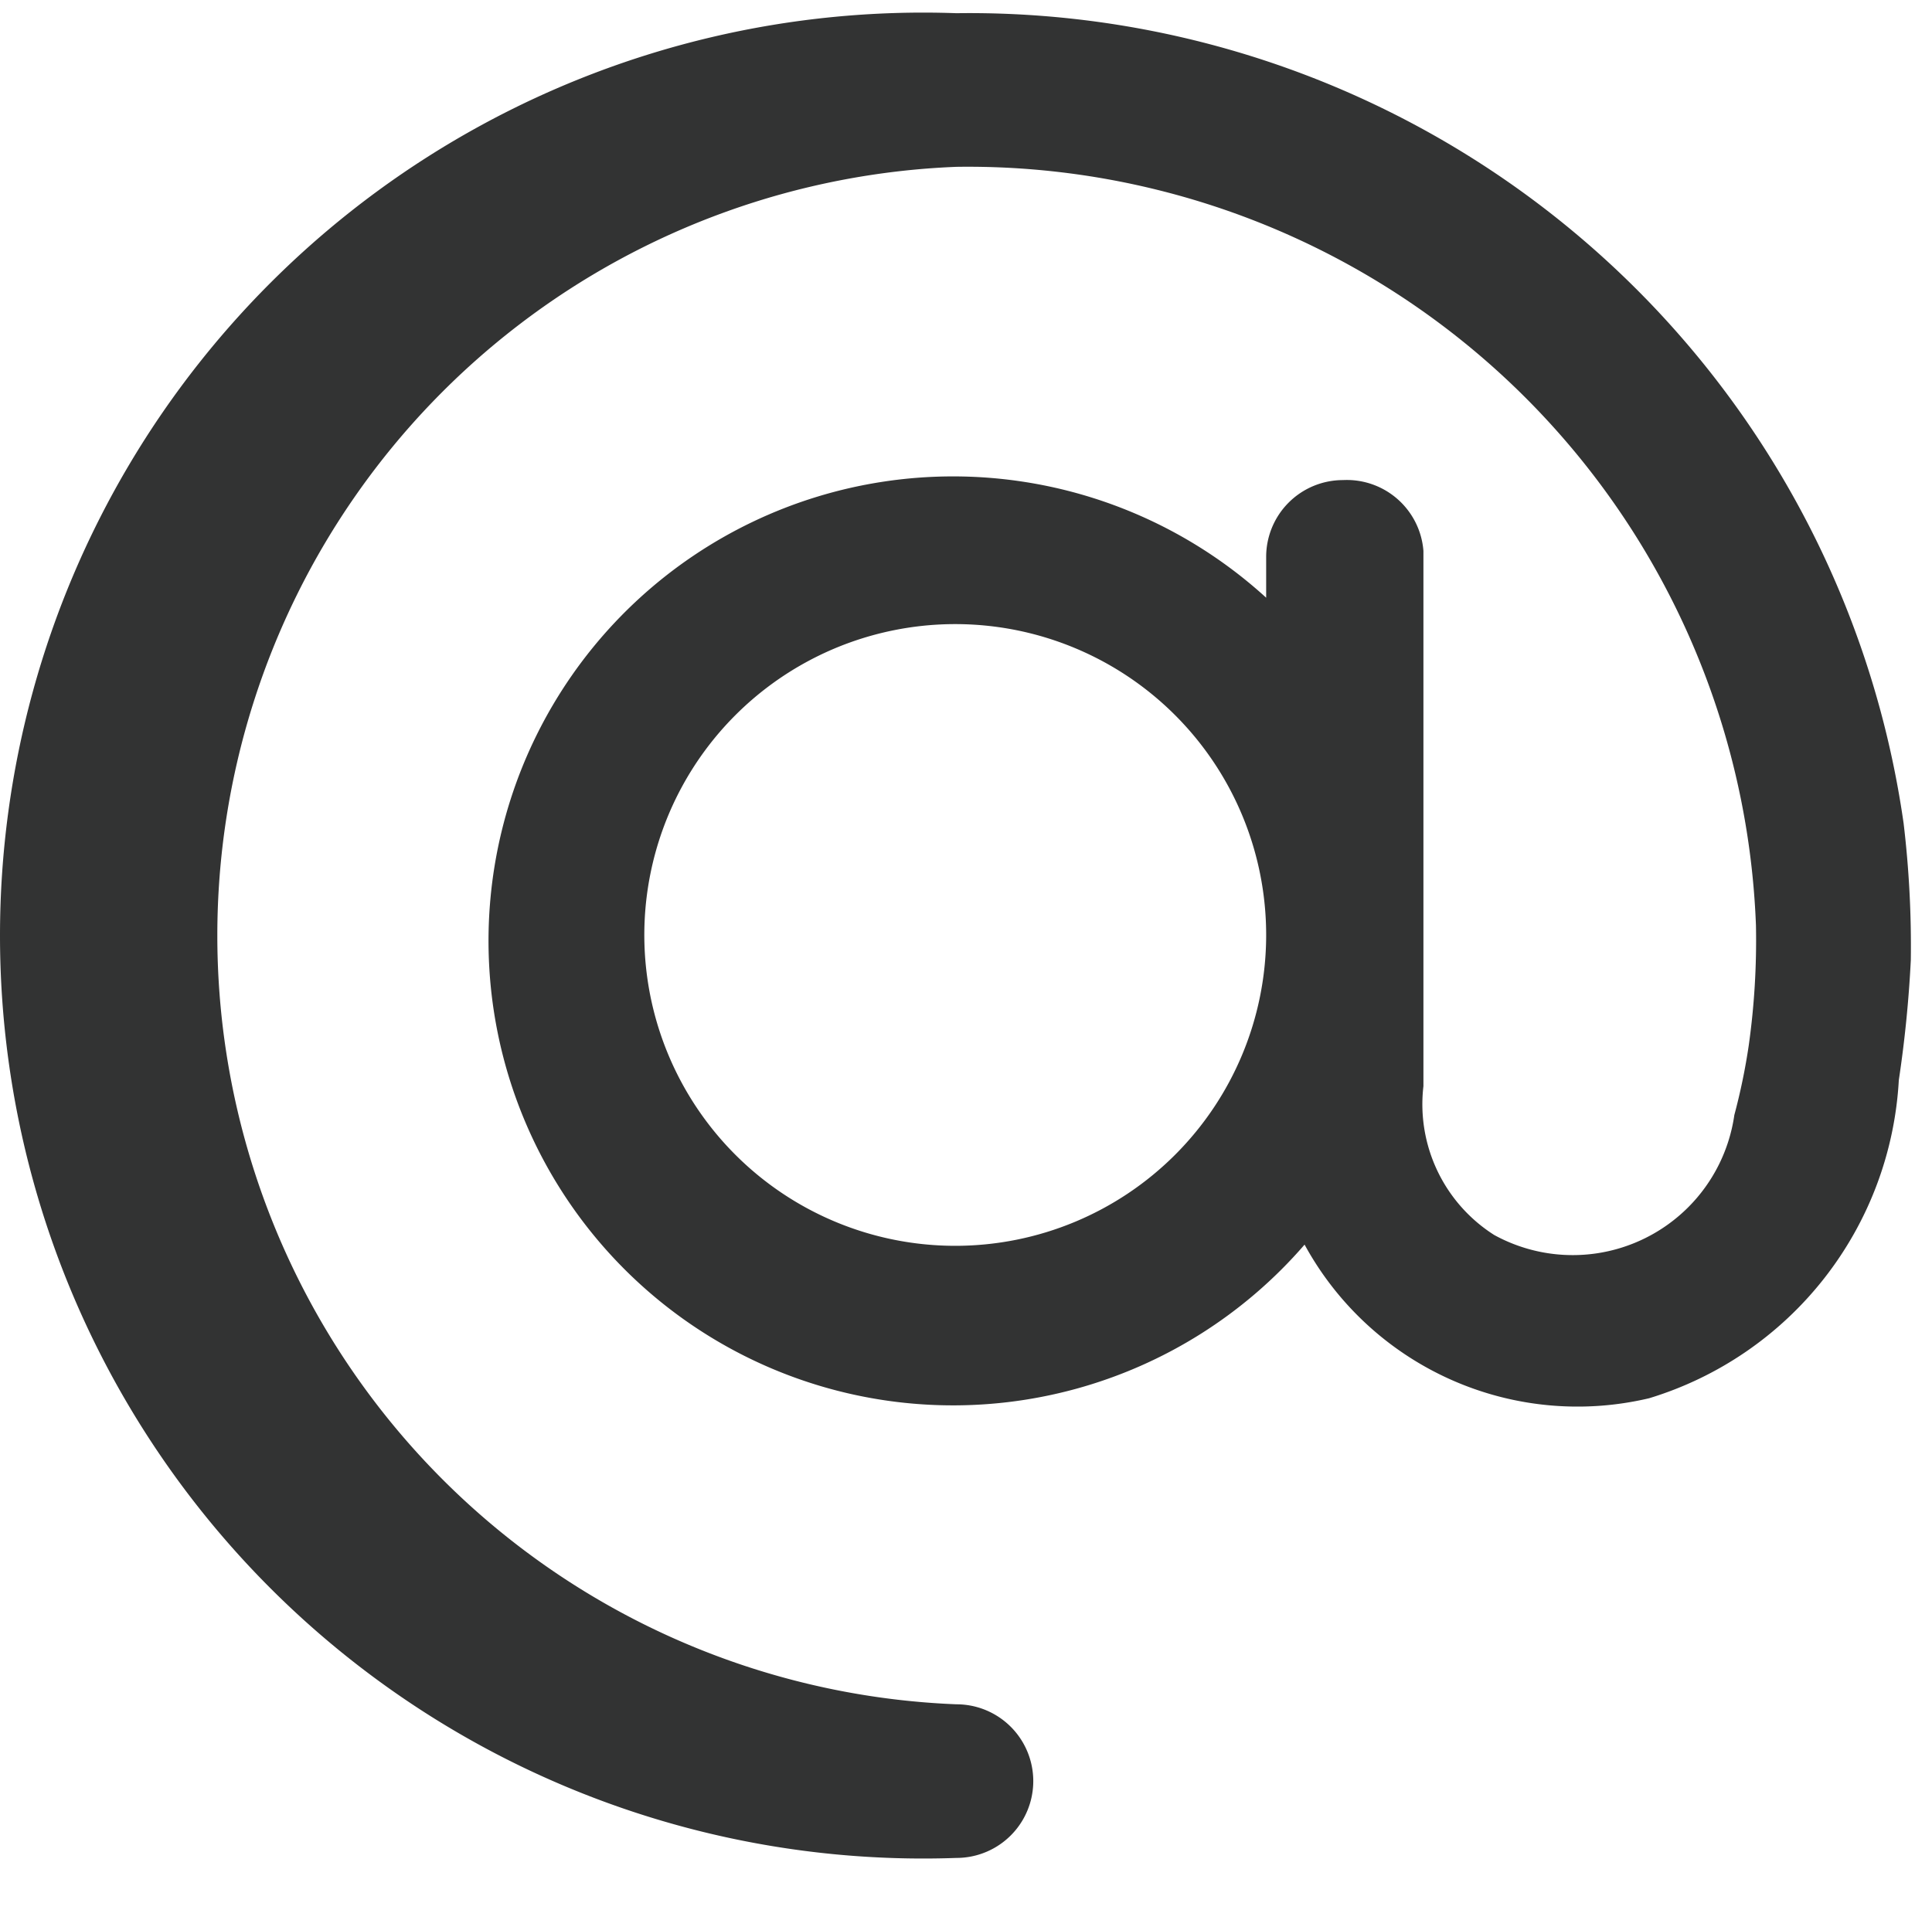
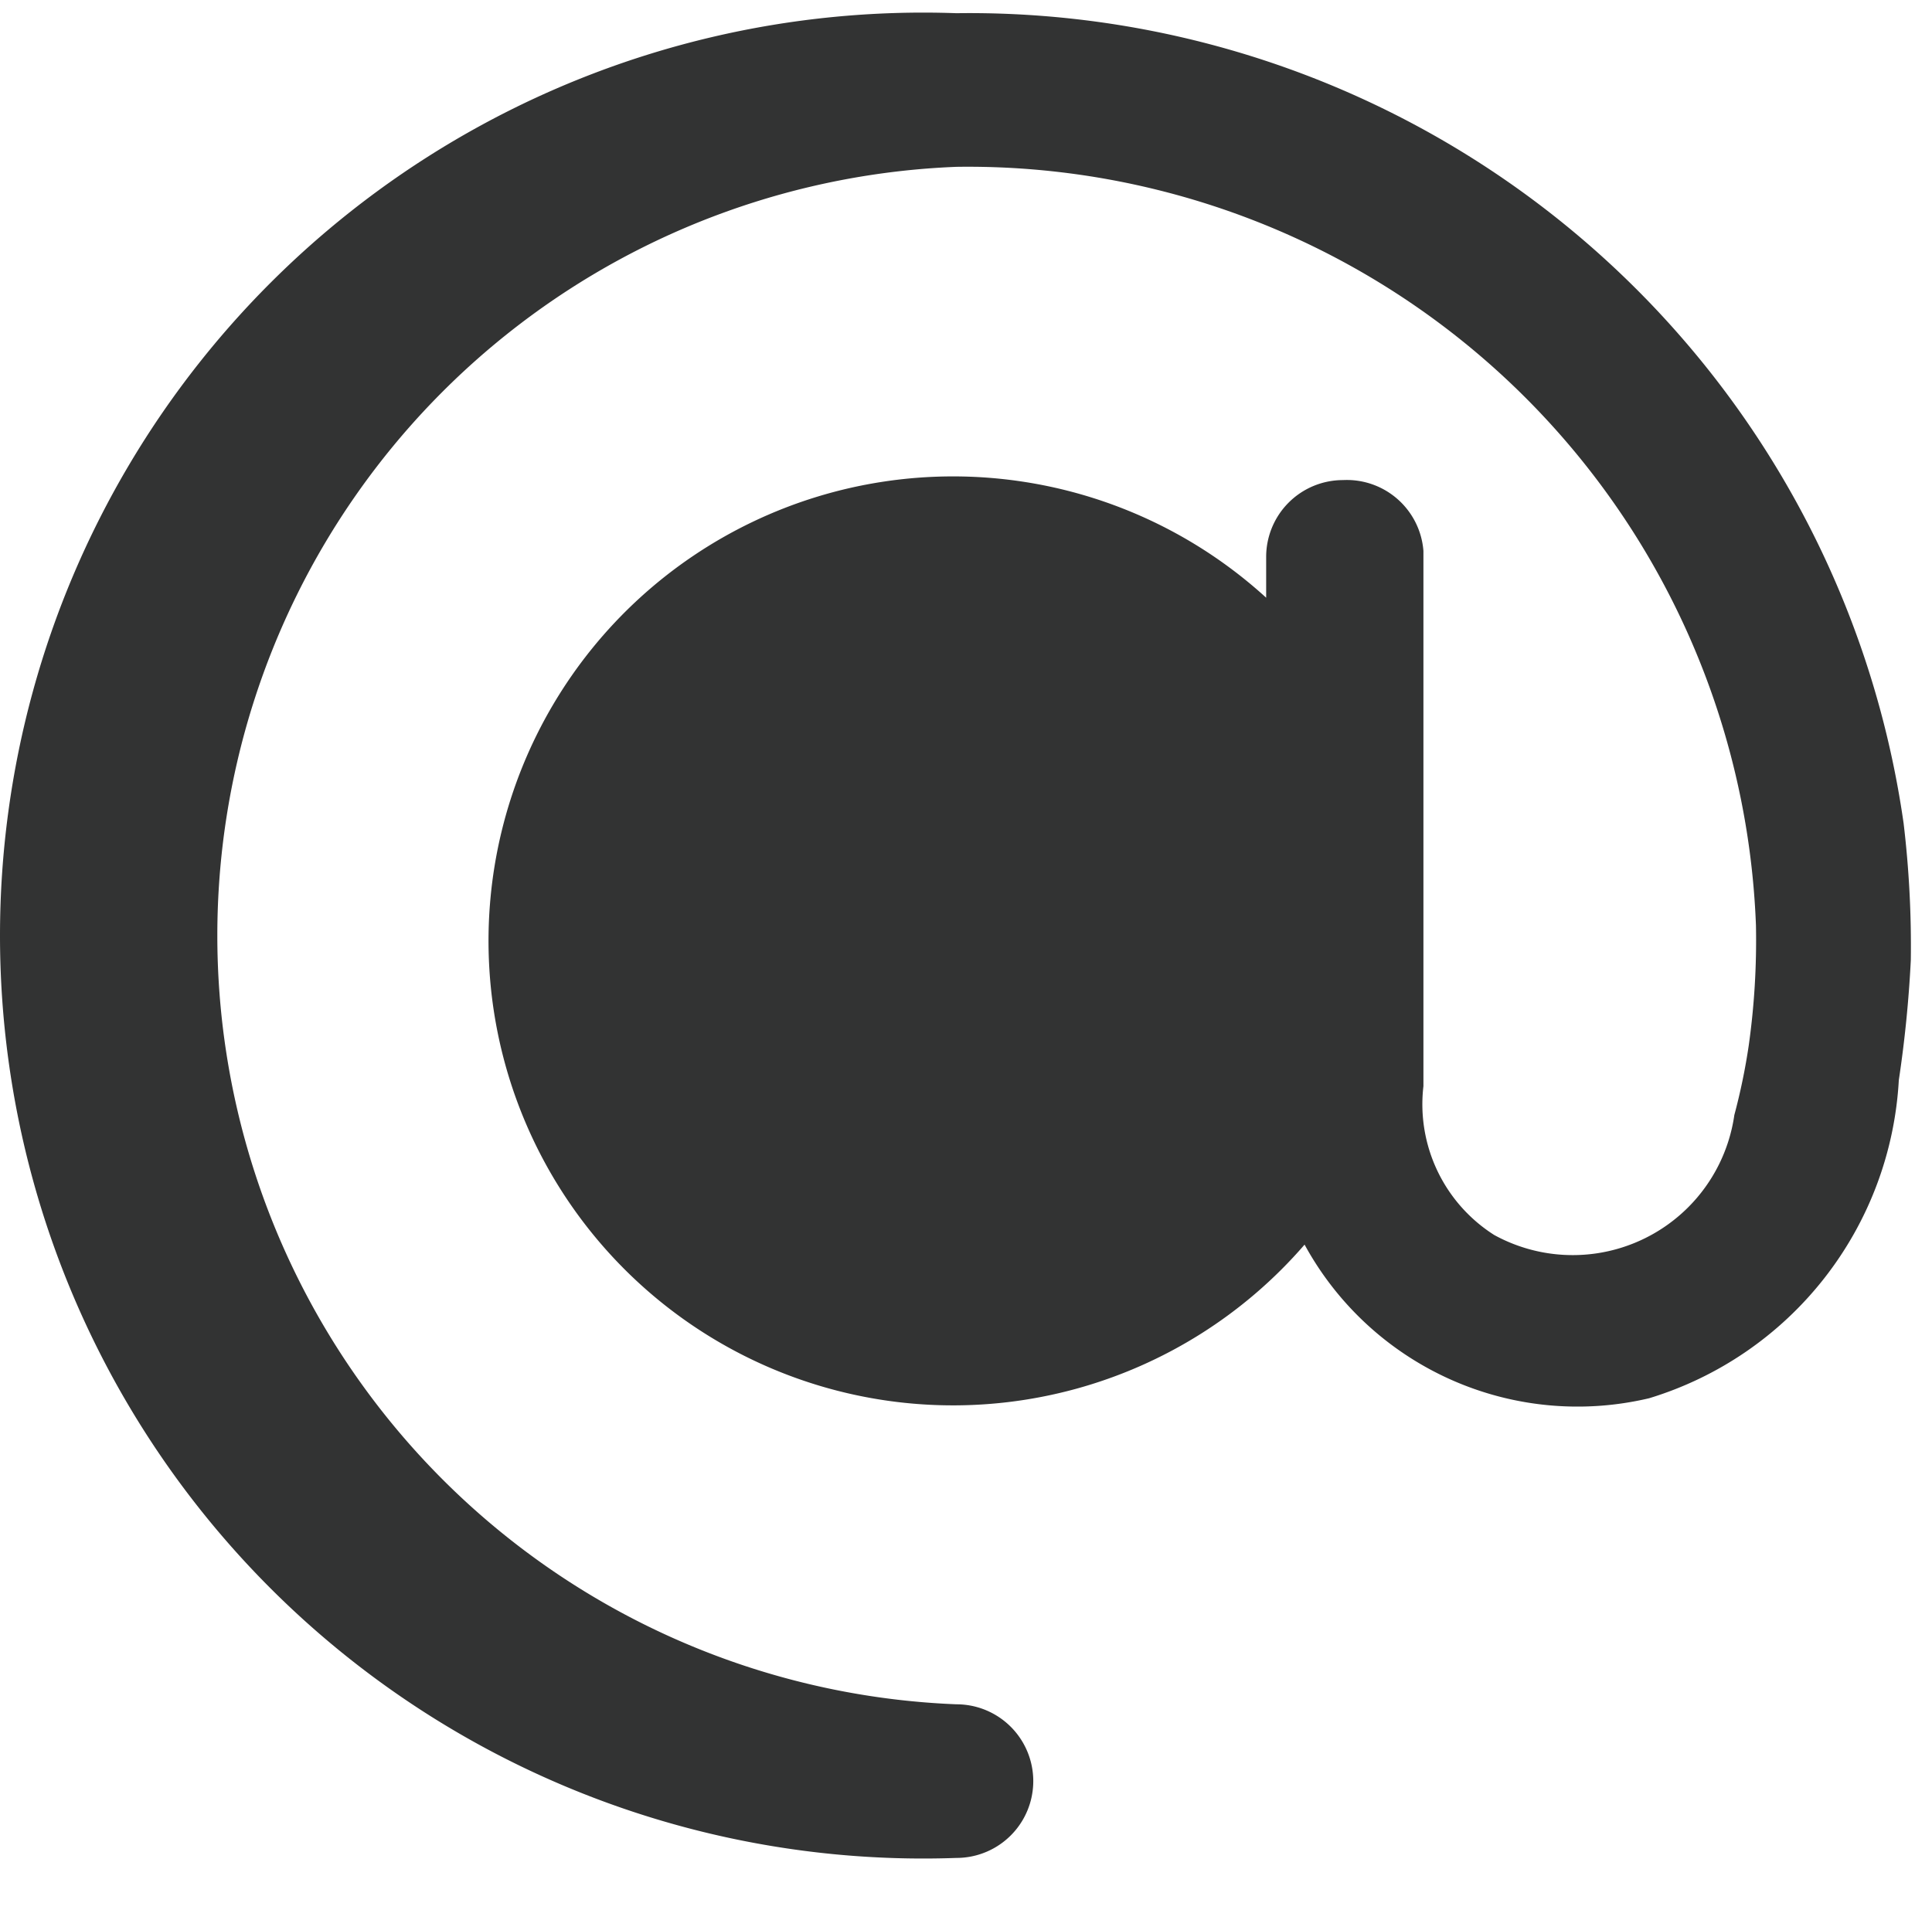
<svg xmlns="http://www.w3.org/2000/svg" t="1637291584238" class="icon" viewBox="0 0 1030 1024" version="1.1" p-id="25738" width="201.172" height="200">
  <defs>
    <style type="text/css" />
  </defs>
-   <path d="M1018.705 512a551.68 551.68 0 0 0-3.84-72.96A503.04 503.04 0 0 0 509.905 7.04a492.16 492.16 0 1 0 0 983.68 40.96 40.96 0 0 0 0-81.92 410.24 410.24 0 0 1 0-819.84 420.48 420.48 0 0 1 426.24 404.48 401.92 401.92 0 0 1-3.84 64 330.88 330.88 0 0 1-7.68 37.12 87.04 87.04 0 0 1-128 64 82.56 82.56 0 0 1-37.76-79.36V293.76a40.96 40.96 0 0 0-42.88-37.76 40.96 40.96 0 0 0-40.96 40.96v21.76a247.68 247.68 0 1 0 20.48 344.96 165.76 165.76 0 0 0 183.68 81.92A188.16 188.16 0 0 0 1012.305 576a647.04 647.04 0 0 0 6.4-64z m-508.8 152.32a165.76 165.76 0 1 1 165.12-165.12 165.76 165.76 0 0 1-165.12 165.12z" fill="#323333" p-id="25739" />
+   <path d="M1018.705 512a551.68 551.68 0 0 0-3.84-72.96A503.04 503.04 0 0 0 509.905 7.04a492.16 492.16 0 1 0 0 983.68 40.96 40.96 0 0 0 0-81.92 410.24 410.24 0 0 1 0-819.84 420.48 420.48 0 0 1 426.24 404.48 401.92 401.92 0 0 1-3.84 64 330.88 330.88 0 0 1-7.68 37.12 87.04 87.04 0 0 1-128 64 82.56 82.56 0 0 1-37.76-79.36V293.76a40.96 40.96 0 0 0-42.88-37.76 40.96 40.96 0 0 0-40.96 40.96v21.76a247.68 247.68 0 1 0 20.48 344.96 165.76 165.76 0 0 0 183.68 81.92A188.16 188.16 0 0 0 1012.305 576a647.04 647.04 0 0 0 6.4-64z m-508.8 152.32z" fill="#323333" p-id="25739" />
</svg>